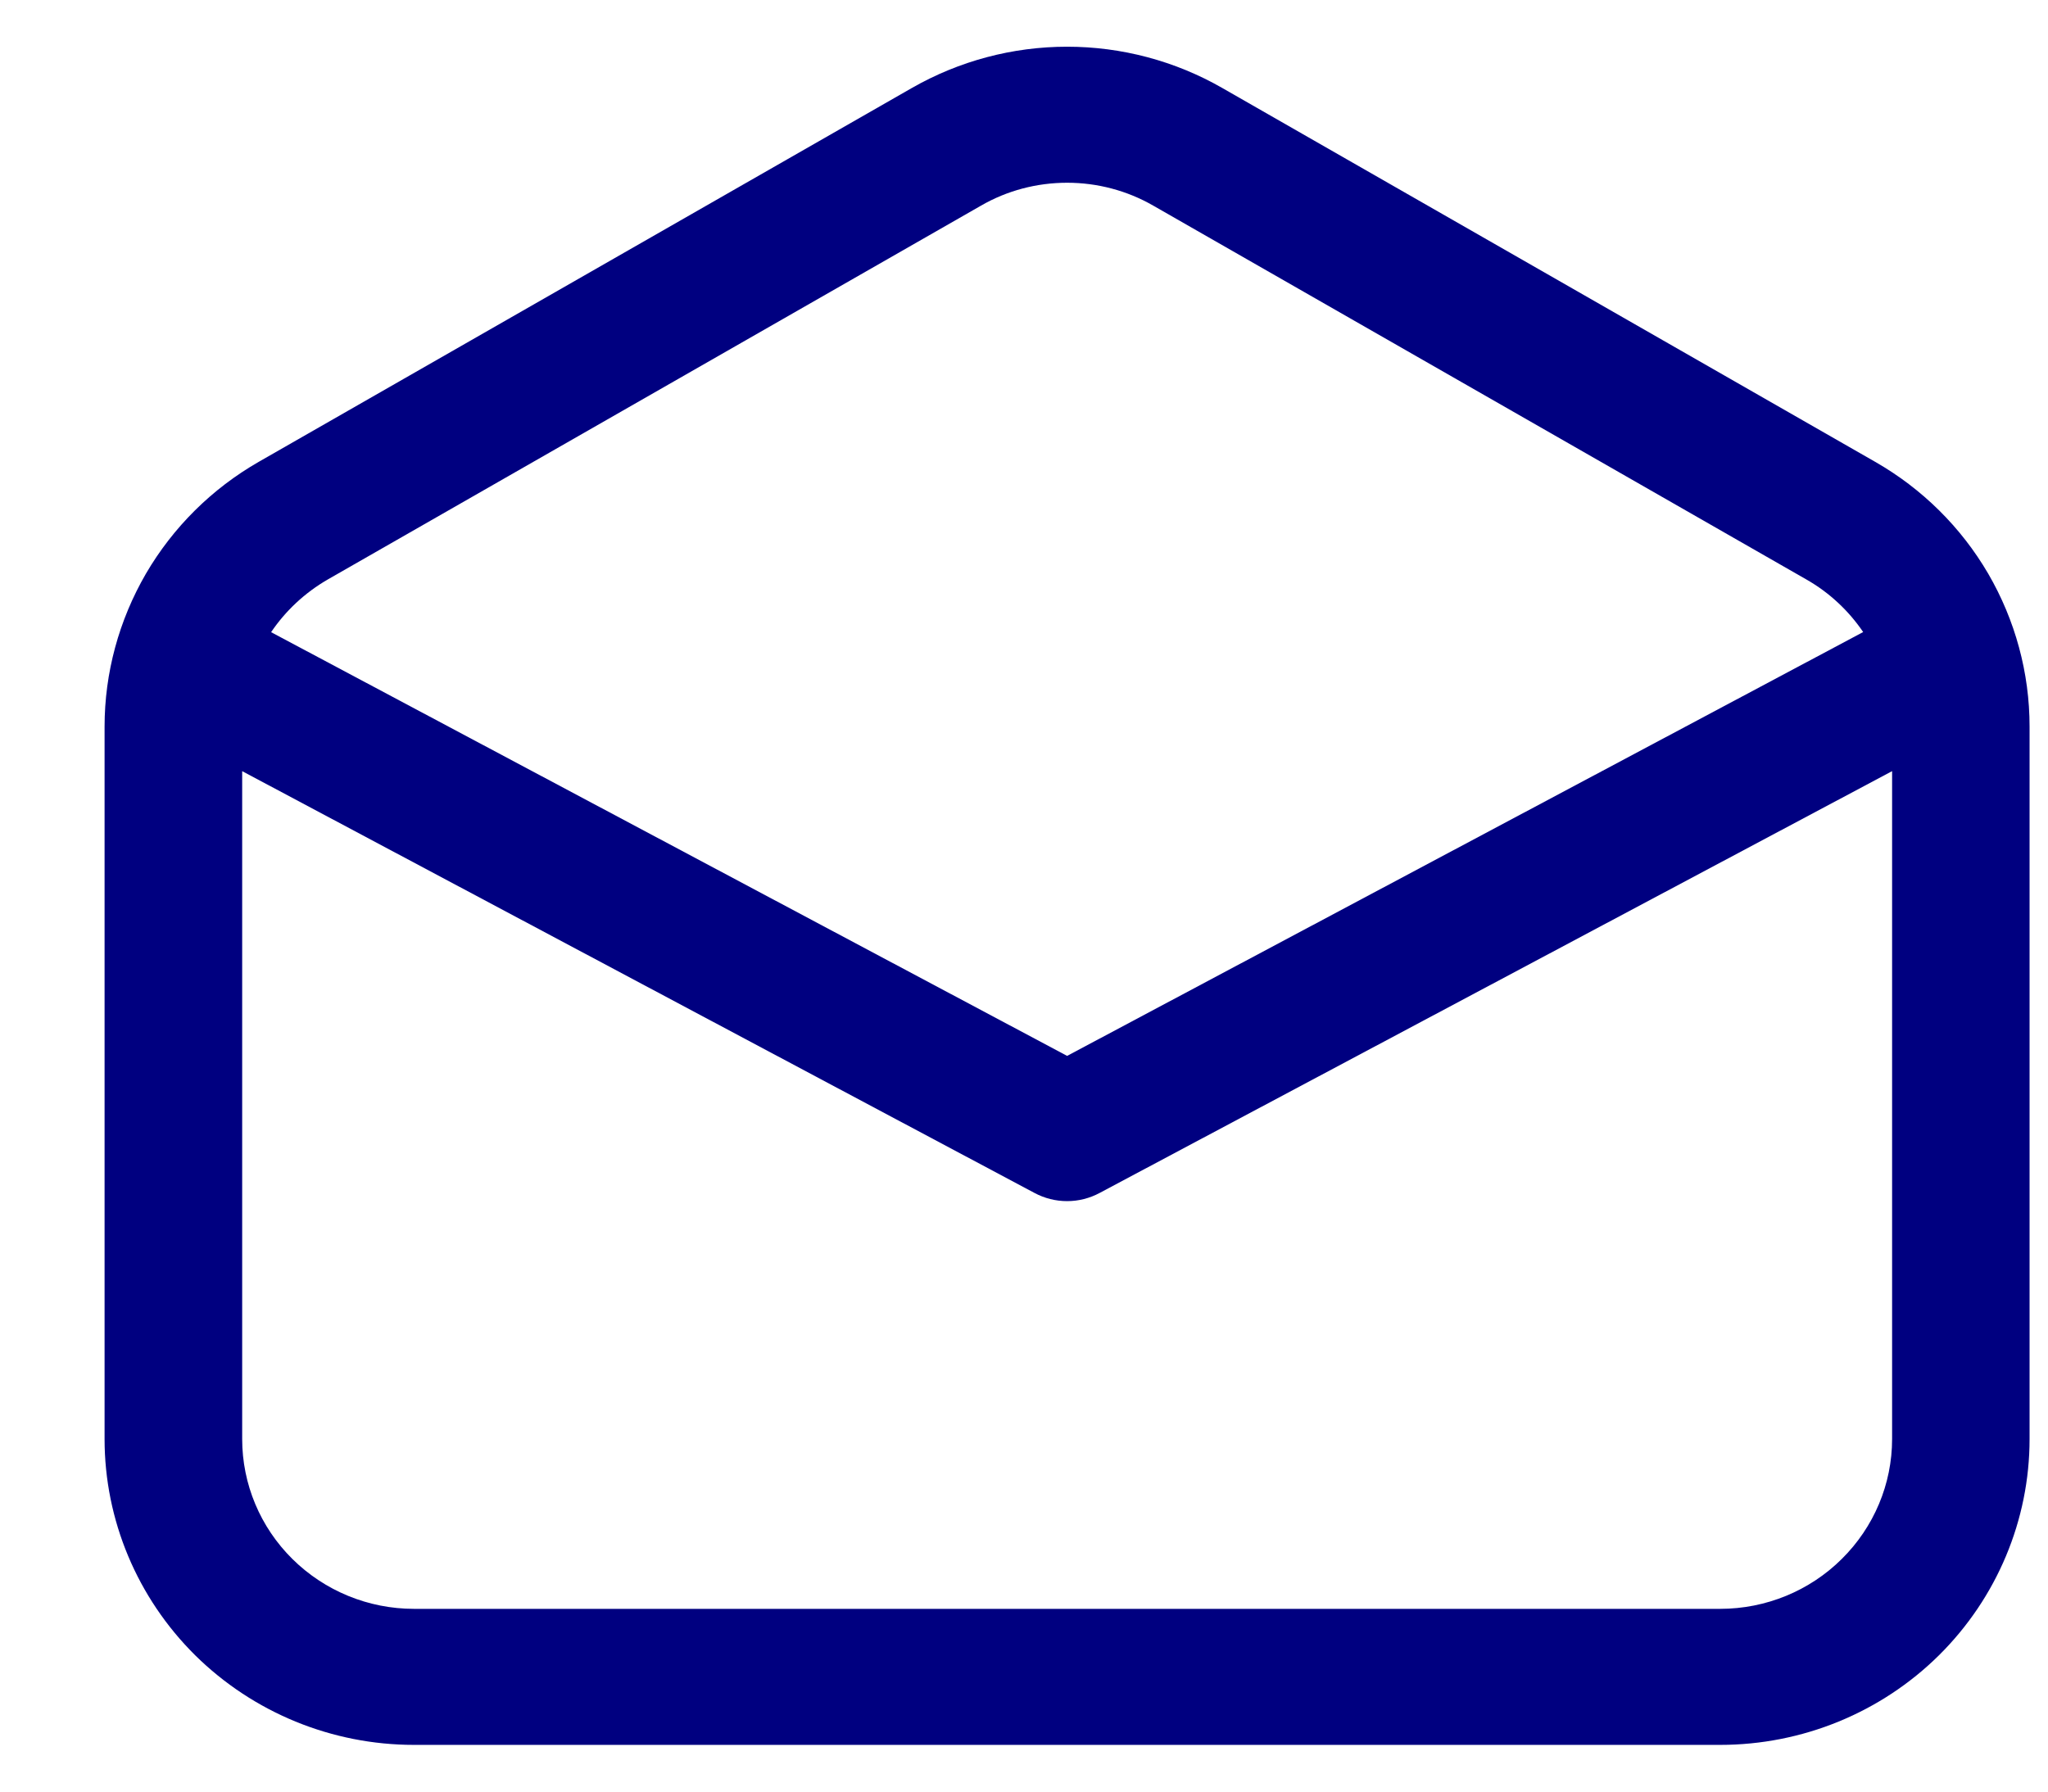
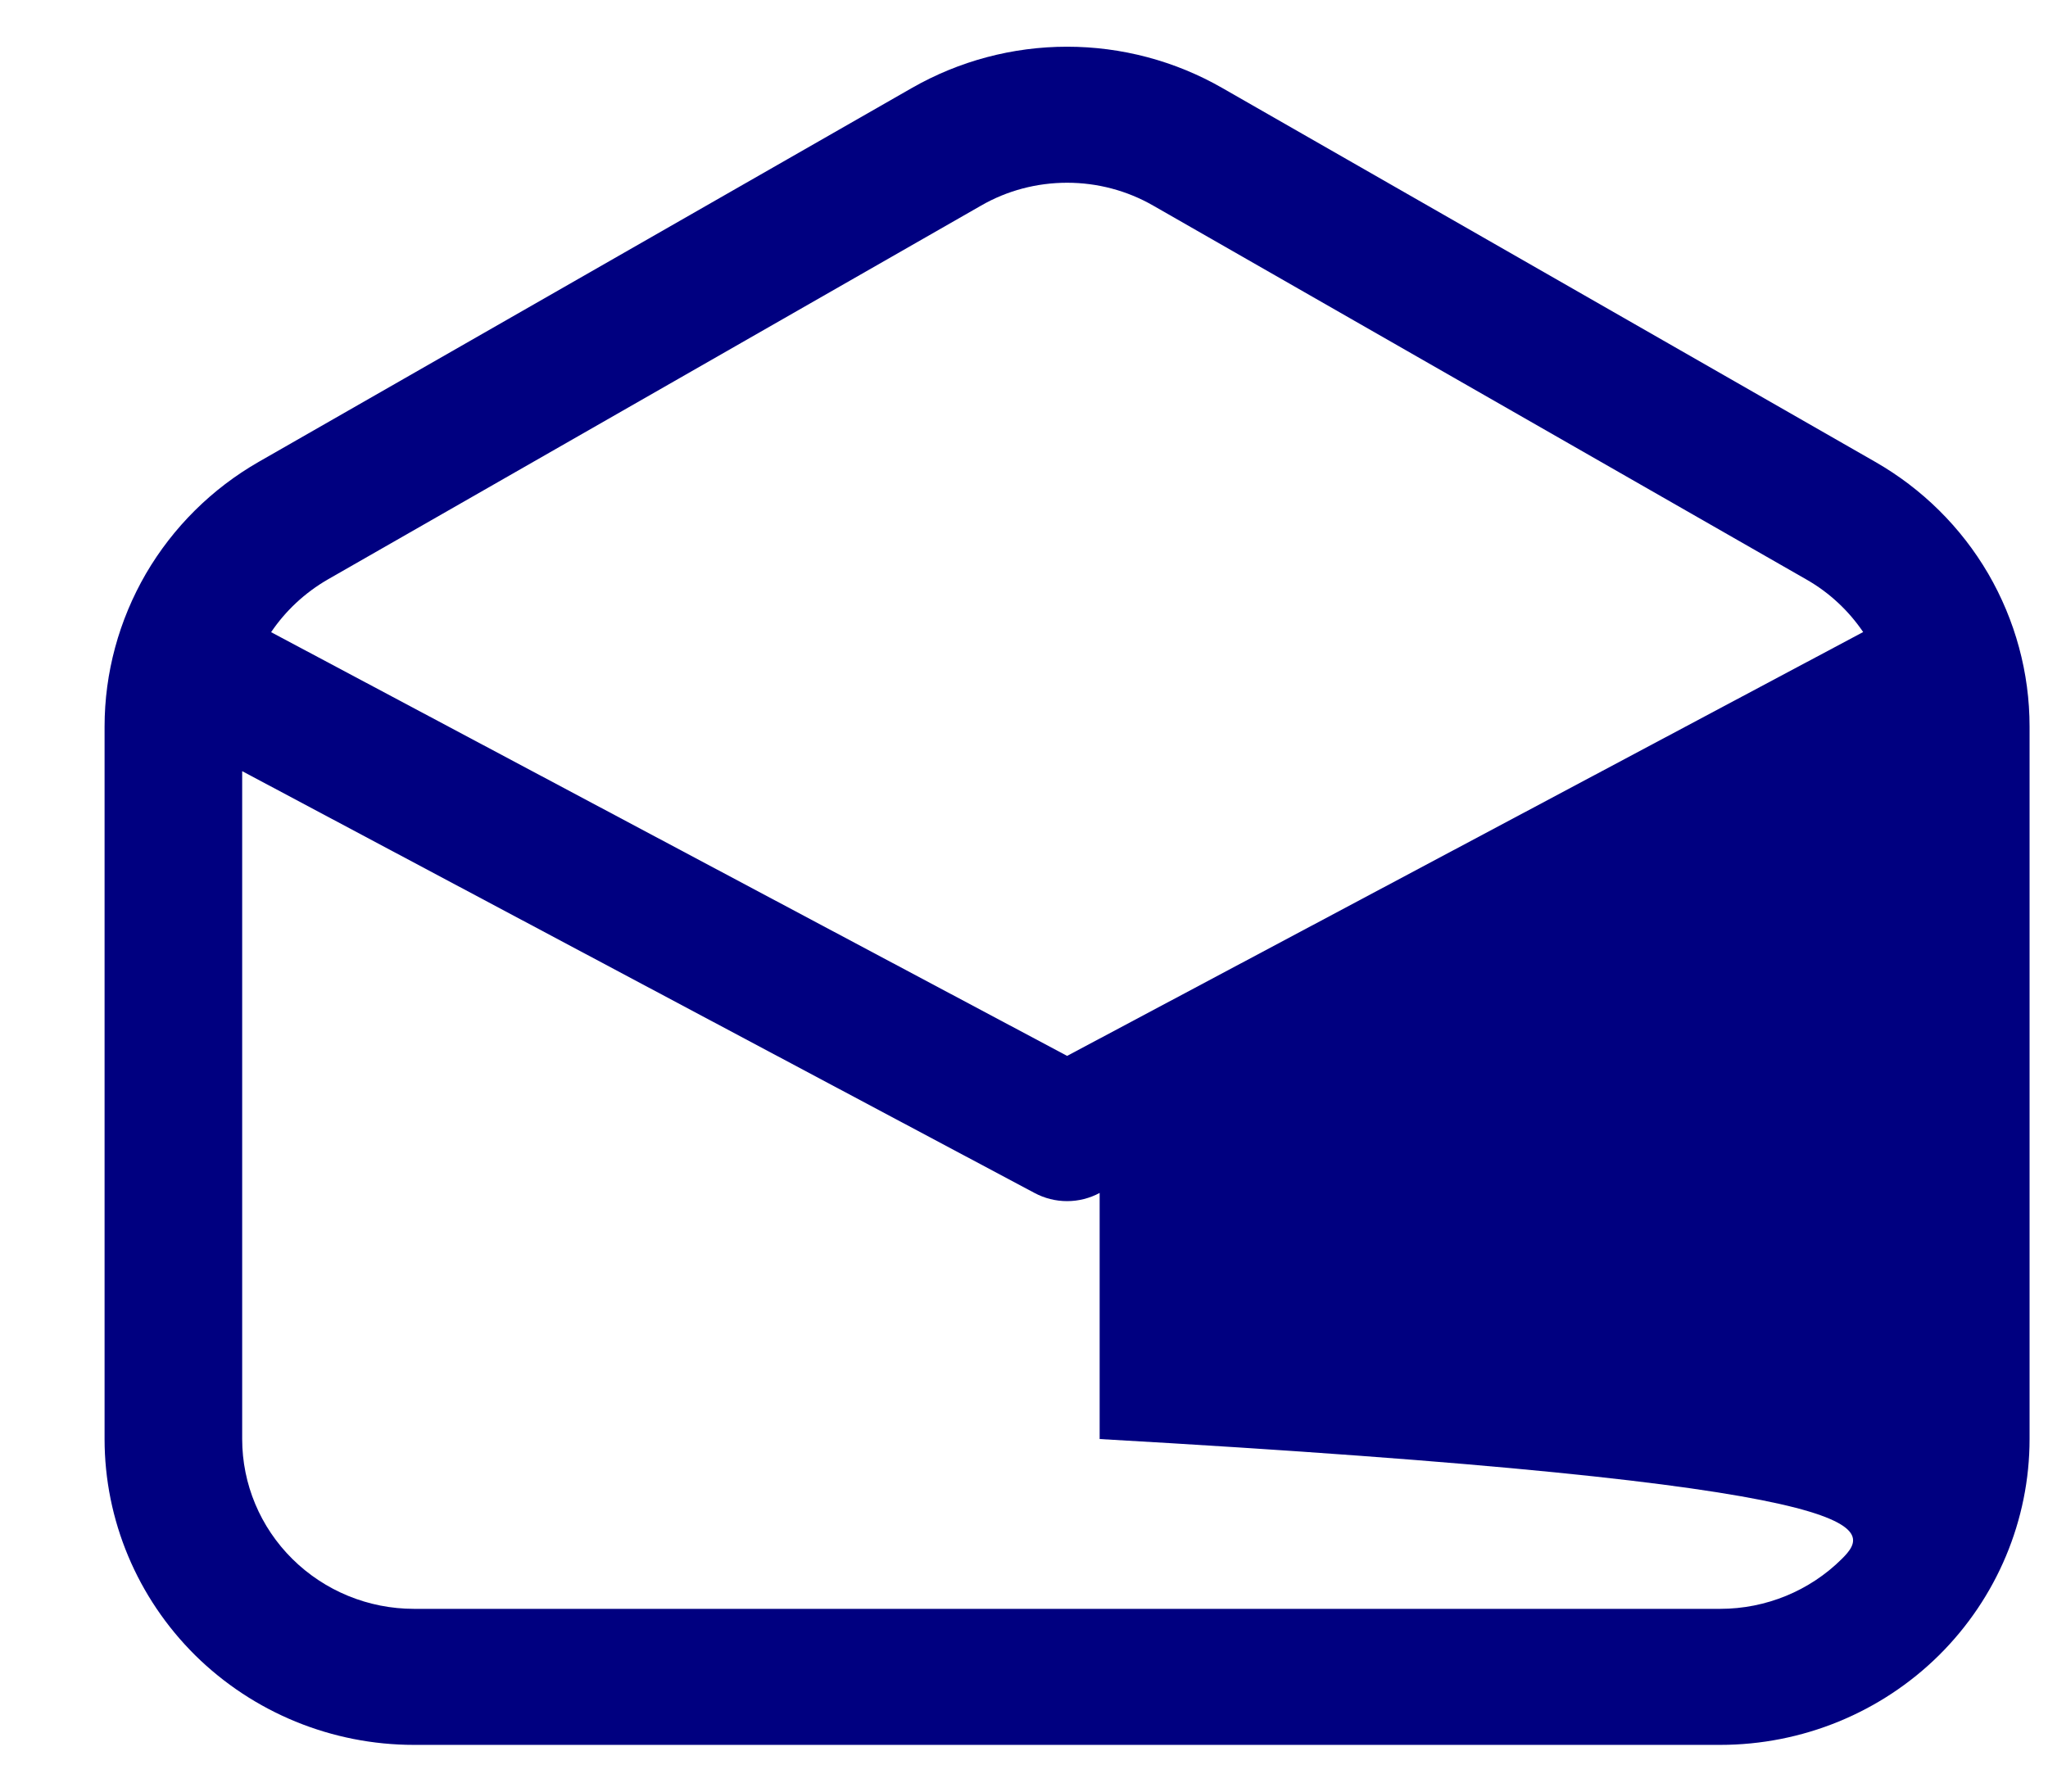
<svg xmlns="http://www.w3.org/2000/svg" width="16" height="14" viewBox="0 0 16 14" fill="none">
-   <path id="Vector" d="M9.548 0.687C9.18 0.476 8.762 0.365 8.337 0.365C7.911 0.365 7.494 0.476 7.125 0.687L2.023 3.608C1.656 3.818 1.352 4.12 1.14 4.483C0.929 4.847 0.817 5.258 0.817 5.678V11.245C0.817 11.878 1.072 12.486 1.525 12.935C1.979 13.383 2.593 13.635 3.234 13.635H13.439C14.08 13.635 14.695 13.383 15.148 12.935C15.601 12.486 15.856 11.878 15.856 11.245V5.677C15.856 5.258 15.744 4.846 15.533 4.483C15.321 4.12 15.017 3.819 14.65 3.609L9.548 0.687ZM7.664 1.607C7.868 1.489 8.1 1.428 8.337 1.428C8.573 1.428 8.805 1.489 9.01 1.607L14.112 4.528C14.293 4.631 14.443 4.773 14.556 4.939L8.337 8.251L2.118 4.94C2.23 4.774 2.381 4.632 2.561 4.528L7.664 1.607ZM1.892 6.026L8.082 9.322C8.16 9.364 8.248 9.386 8.337 9.386C8.425 9.386 8.513 9.364 8.591 9.322L14.782 6.026V11.245C14.782 11.597 14.64 11.934 14.388 12.183C14.137 12.432 13.795 12.572 13.439 12.572H3.234C2.878 12.572 2.537 12.432 2.285 12.183C2.033 11.934 1.892 11.597 1.892 11.245V6.026Z" fill="#000080" />
+   <path id="Vector" d="M9.548 0.687C9.18 0.476 8.762 0.365 8.337 0.365C7.911 0.365 7.494 0.476 7.125 0.687L2.023 3.608C1.656 3.818 1.352 4.12 1.14 4.483C0.929 4.847 0.817 5.258 0.817 5.678V11.245C0.817 11.878 1.072 12.486 1.525 12.935C1.979 13.383 2.593 13.635 3.234 13.635H13.439C14.08 13.635 14.695 13.383 15.148 12.935C15.601 12.486 15.856 11.878 15.856 11.245V5.677C15.856 5.258 15.744 4.846 15.533 4.483C15.321 4.12 15.017 3.819 14.65 3.609L9.548 0.687ZM7.664 1.607C7.868 1.489 8.1 1.428 8.337 1.428C8.573 1.428 8.805 1.489 9.01 1.607L14.112 4.528C14.293 4.631 14.443 4.773 14.556 4.939L8.337 8.251L2.118 4.94C2.23 4.774 2.381 4.632 2.561 4.528L7.664 1.607ZM1.892 6.026L8.082 9.322C8.16 9.364 8.248 9.386 8.337 9.386C8.425 9.386 8.513 9.364 8.591 9.322V11.245C14.782 11.597 14.64 11.934 14.388 12.183C14.137 12.432 13.795 12.572 13.439 12.572H3.234C2.878 12.572 2.537 12.432 2.285 12.183C2.033 11.934 1.892 11.597 1.892 11.245V6.026Z" fill="#000080" />
</svg>